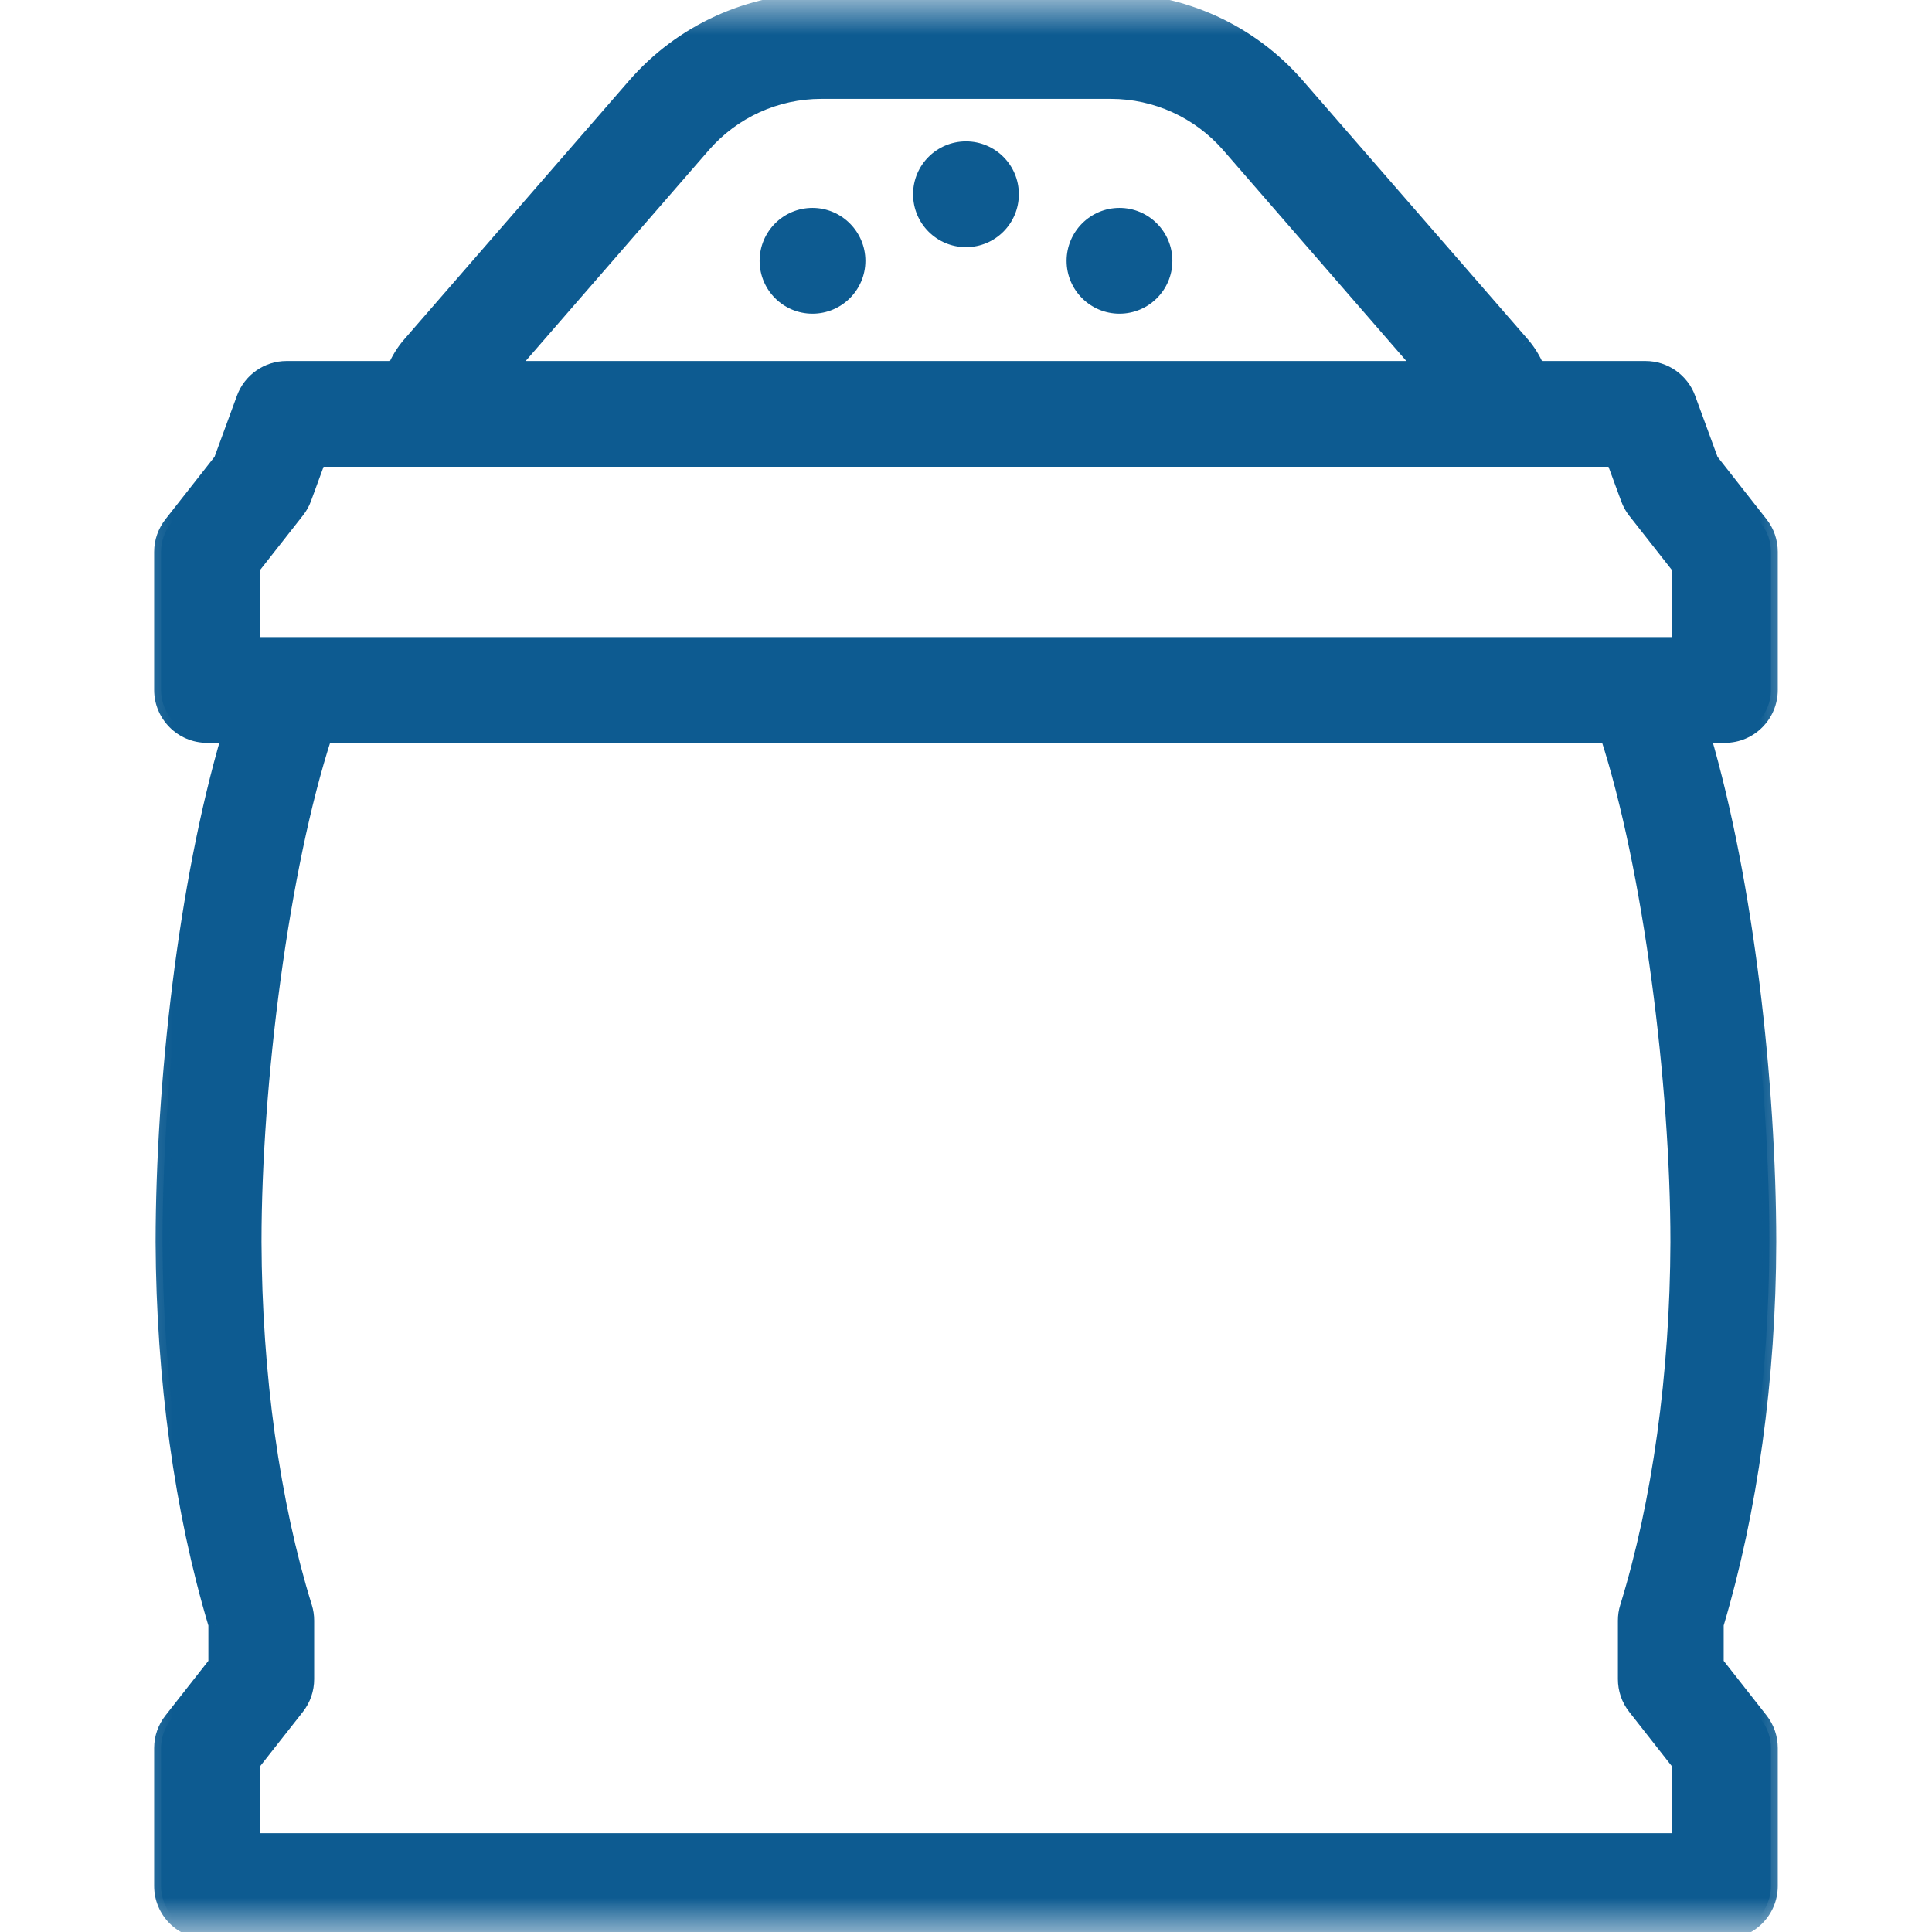
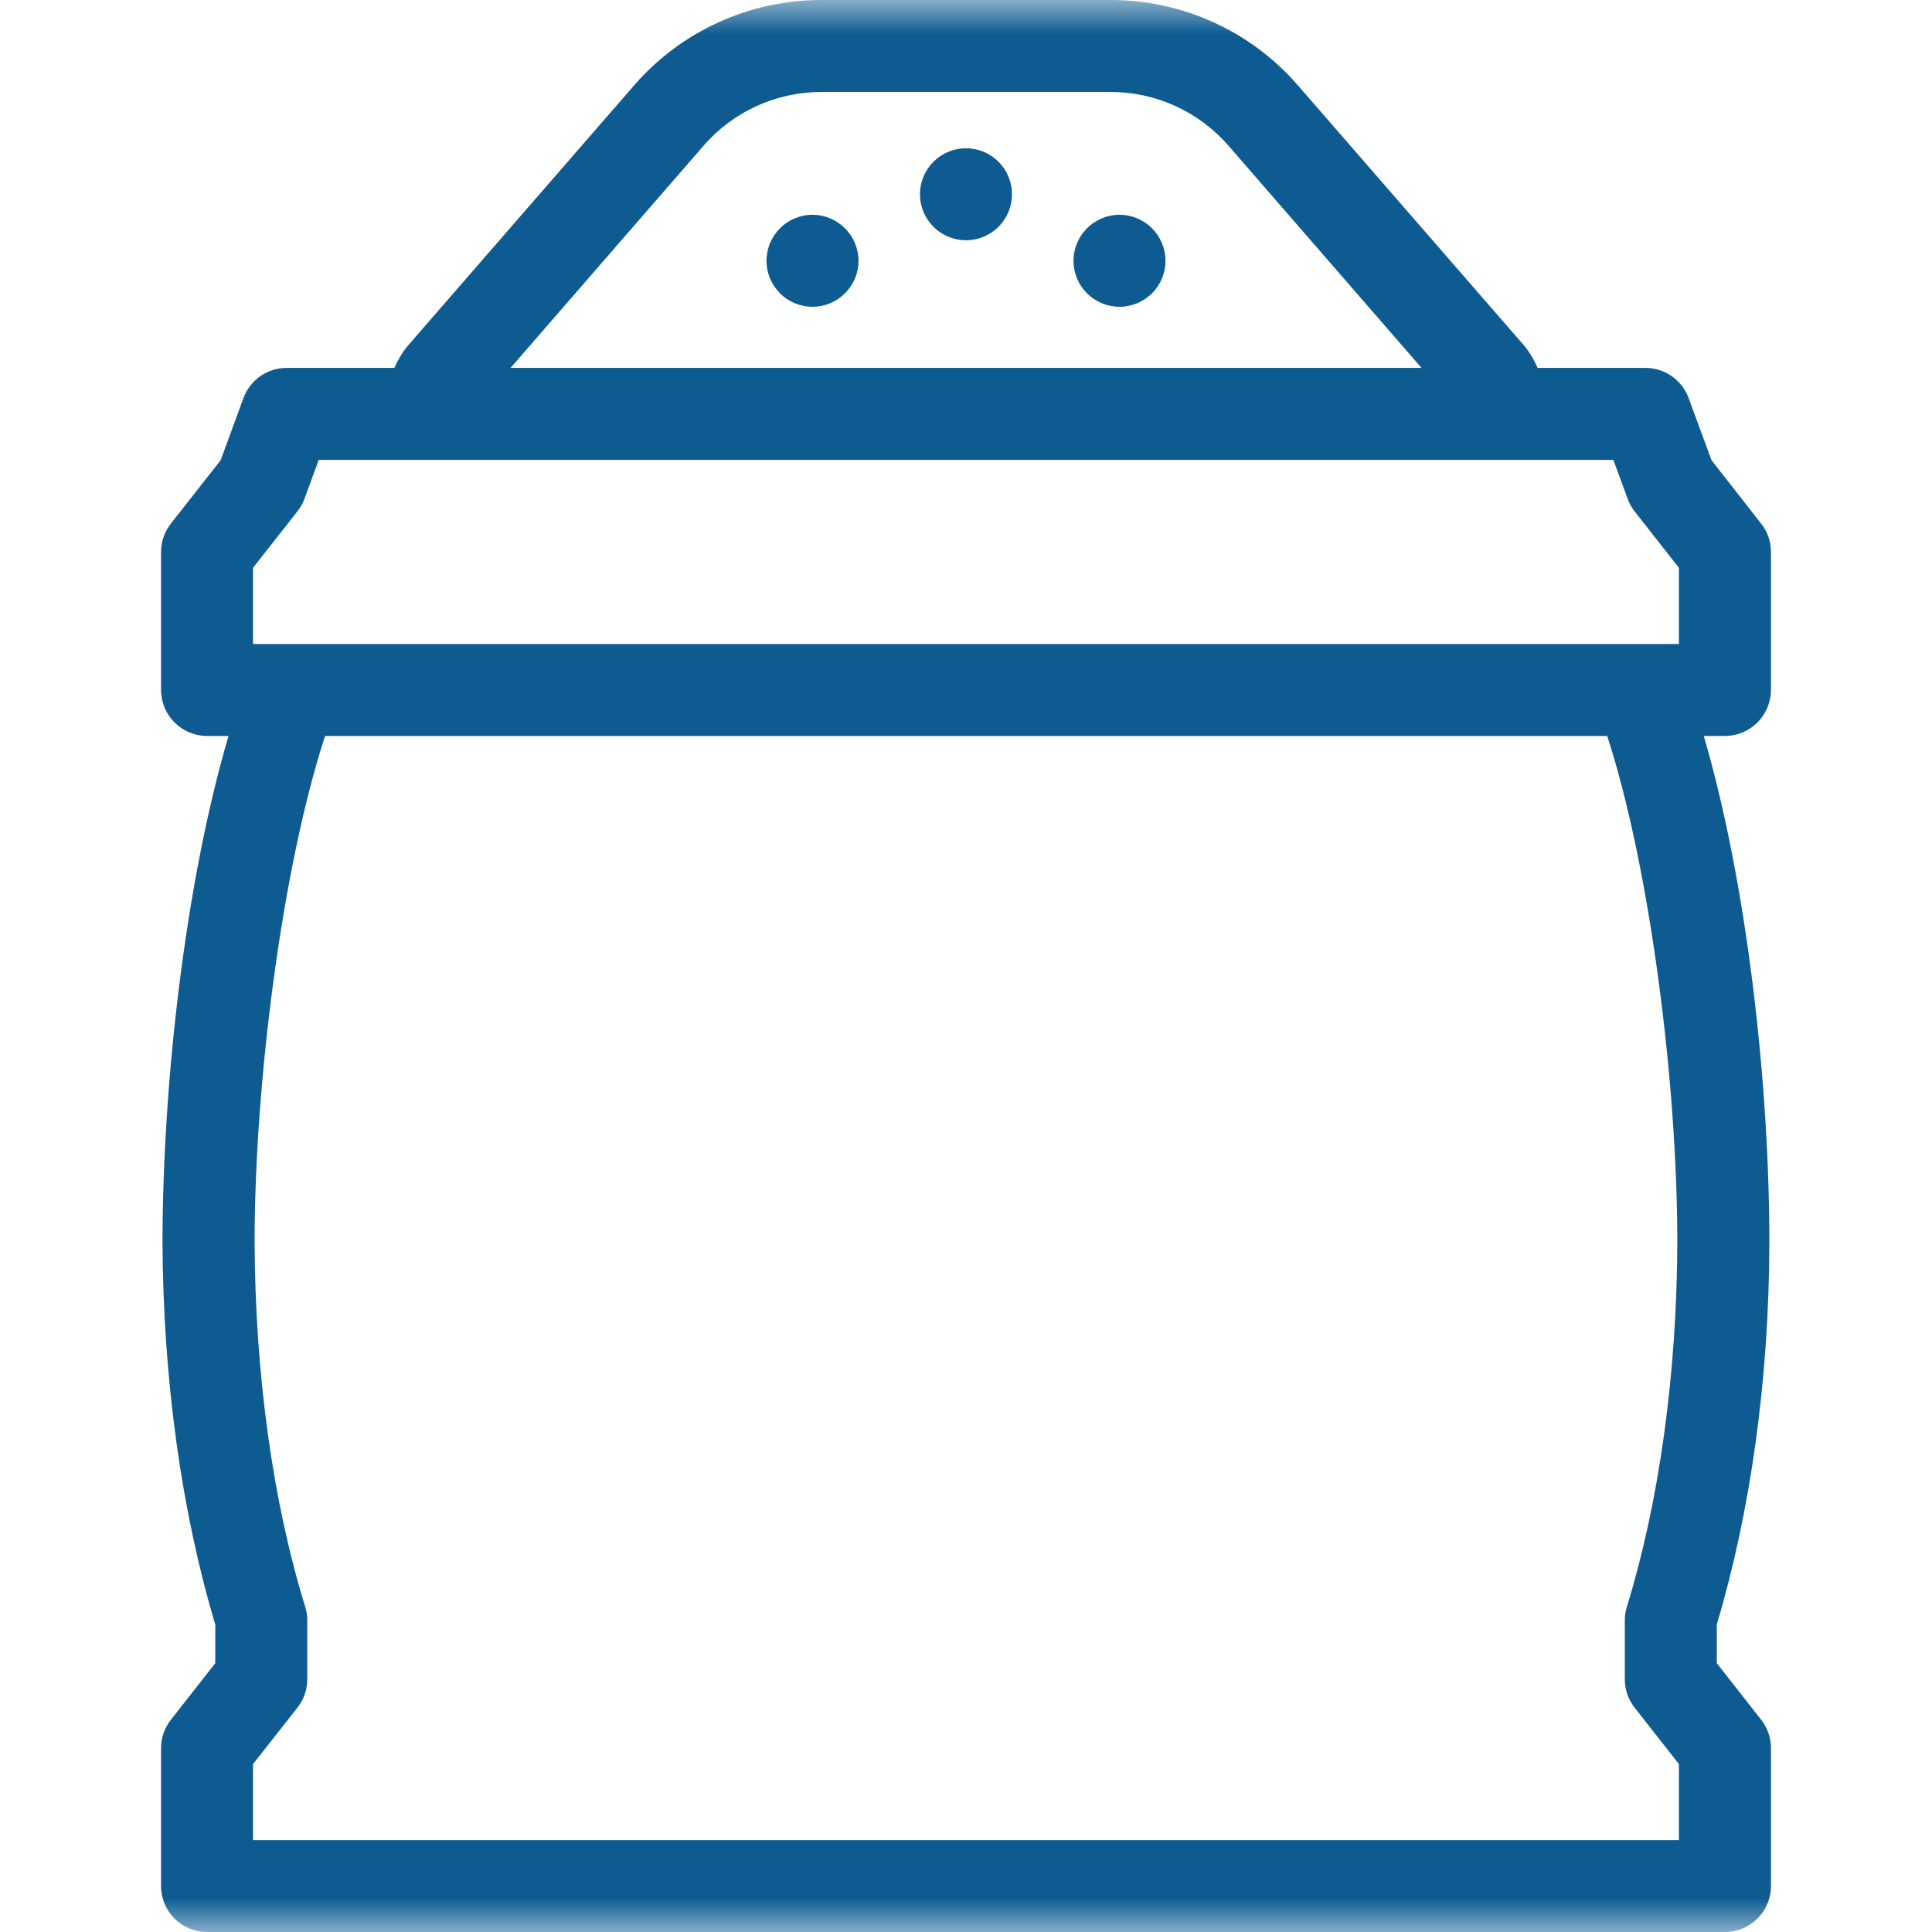
<svg xmlns="http://www.w3.org/2000/svg" width="28" height="28" viewBox="0 0 28 28" fill="none">
  <g clip-path="url(#clip0_788_15000)">
    <mask id="mask0_788_15000" style="mask-type:luminance" maskUnits="userSpaceOnUse" x="0" y="0" width="28" height="28">
      <path d="M28 0H0V28H28V0Z" fill="white" />
    </mask>
    <g mask="url(#mask0_788_15000)">
      <path d="M11.903 9.92157e-05C10.864 9.92157e-05 9.874 0.45 9.192 1.235L5.924 4.995C5.837 5.097 5.768 5.211 5.716 5.332H4.152C3.874 5.332 3.624 5.508 3.528 5.77L3.198 6.67L2.478 7.586C2.385 7.704 2.334 7.849 2.334 7.998V9.999C2.334 10.366 2.632 10.666 3.001 10.666H3.312C2.682 12.805 2.358 15.707 2.355 17.998V18.003C2.364 19.983 2.628 21.901 3.12 23.544V24.104L2.478 24.923C2.385 25.04 2.334 25.185 2.334 25.334V27.334C2.334 27.702 2.632 28 3.001 28H24.999C25.367 28 25.666 27.702 25.666 27.334V25.334C25.666 25.185 25.616 25.04 25.523 24.923L24.881 24.104V23.542C25.372 21.9 25.639 19.983 25.643 18.002C25.642 15.711 25.321 12.807 24.692 10.666H24.999C25.367 10.666 25.666 10.366 25.666 9.999V7.998C25.666 7.849 25.616 7.704 25.523 7.588L24.804 6.669L24.473 5.769C24.378 5.508 24.127 5.332 23.849 5.332H22.284C22.232 5.211 22.164 5.097 22.077 4.995L18.808 1.235C18.127 0.45 17.137 0 16.098 0L11.903 9.92157e-05ZM11.903 1.333H16.098C16.752 1.333 17.372 1.616 17.802 2.109L20.602 5.332H7.399L10.199 2.109C10.628 1.616 11.249 1.333 11.903 1.333ZM14 2.149C13.632 2.149 13.333 2.447 13.333 2.815C13.333 3.184 13.632 3.482 14 3.482C14.368 3.482 14.666 3.184 14.666 2.815C14.666 2.447 14.368 2.149 14 2.149ZM11.775 3.113C11.407 3.113 11.109 3.413 11.109 3.78C11.109 4.148 11.407 4.446 11.775 4.446C12.142 4.446 12.442 4.148 12.442 3.78C12.442 3.413 12.142 3.113 11.775 3.113ZM16.224 3.113C15.857 3.113 15.558 3.413 15.558 3.78C15.558 4.148 15.857 4.446 16.224 4.446C16.593 4.446 16.891 4.148 16.891 3.78C16.891 3.413 16.593 3.113 16.224 3.113ZM4.619 6.665H23.382L23.589 7.228C23.613 7.294 23.646 7.356 23.69 7.411L24.332 8.229V9.333H3.667V8.229L4.31 7.411C4.354 7.356 4.389 7.294 4.413 7.228L4.619 6.665ZM4.711 10.666H23.293C23.915 12.582 24.309 15.701 24.309 18.002C24.303 19.916 24.044 21.779 23.577 23.289C23.558 23.353 23.548 23.419 23.548 23.485V24.336C23.548 24.485 23.597 24.63 23.69 24.748L24.332 25.566V26.669H3.667V25.566L4.311 24.748C4.404 24.63 4.453 24.485 4.453 24.336V23.486C4.453 23.42 4.444 23.353 4.424 23.289C3.956 21.779 3.697 19.917 3.69 18.001C3.69 15.7 4.088 12.577 4.711 10.666Z" fill="#0D5B91" />
      <mask id="mask1_788_15000" style="mask-type:luminance" maskUnits="userSpaceOnUse" x="1" y="-1" width="26" height="30">
        <path d="M26.334 -1H1.334V29H26.334V-1Z" fill="white" />
-         <path d="M11.903 9.92157e-05C10.864 9.92157e-05 9.874 0.45 9.192 1.235L5.924 4.995C5.837 5.097 5.768 5.211 5.716 5.332H4.152C3.874 5.332 3.624 5.508 3.528 5.77L3.198 6.67L2.478 7.586C2.385 7.704 2.334 7.849 2.334 7.998V9.999C2.334 10.366 2.632 10.666 3.001 10.666H3.312C2.682 12.805 2.358 15.707 2.355 17.998V18.003C2.364 19.983 2.628 21.901 3.12 23.544V24.104L2.478 24.923C2.385 25.04 2.334 25.185 2.334 25.334V27.334C2.334 27.702 2.632 28 3.001 28H24.999C25.367 28 25.666 27.702 25.666 27.334V25.334C25.666 25.185 25.616 25.04 25.523 24.923L24.881 24.104V23.542C25.372 21.9 25.639 19.983 25.643 18.002C25.642 15.711 25.321 12.807 24.692 10.666H24.999C25.367 10.666 25.666 10.366 25.666 9.999V7.998C25.666 7.849 25.616 7.704 25.523 7.588L24.804 6.669L24.473 5.769C24.378 5.508 24.127 5.332 23.849 5.332H22.284C22.232 5.211 22.164 5.097 22.077 4.995L18.808 1.235C18.127 0.45 17.137 0 16.098 0L11.903 9.92157e-05ZM11.903 1.333H16.098C16.752 1.333 17.372 1.616 17.802 2.109L20.602 5.332H7.399L10.199 2.109C10.628 1.616 11.249 1.333 11.903 1.333ZM14 2.149C13.632 2.149 13.333 2.447 13.333 2.815C13.333 3.184 13.632 3.482 14 3.482C14.368 3.482 14.666 3.184 14.666 2.815C14.666 2.447 14.368 2.149 14 2.149ZM11.775 3.113C11.407 3.113 11.109 3.413 11.109 3.78C11.109 4.148 11.407 4.446 11.775 4.446C12.142 4.446 12.442 4.148 12.442 3.78C12.442 3.413 12.142 3.113 11.775 3.113ZM16.224 3.113C15.857 3.113 15.558 3.413 15.558 3.78C15.558 4.148 15.857 4.446 16.224 4.446C16.593 4.446 16.891 4.148 16.891 3.78C16.891 3.413 16.593 3.113 16.224 3.113ZM4.619 6.665H23.382L23.589 7.228C23.613 7.294 23.646 7.356 23.69 7.411L24.332 8.229V9.333H3.667V8.229L4.31 7.411C4.354 7.356 4.389 7.294 4.413 7.228L4.619 6.665ZM4.711 10.666H23.293C23.915 12.582 24.309 15.701 24.309 18.002C24.303 19.916 24.044 21.779 23.577 23.289C23.558 23.353 23.548 23.419 23.548 23.485V24.336C23.548 24.485 23.597 24.63 23.69 24.748L24.332 25.566V26.669H3.667V25.566L4.311 24.748C4.404 24.63 4.453 24.485 4.453 24.336V23.486C4.453 23.42 4.444 23.353 4.424 23.289C3.956 21.779 3.697 19.917 3.69 18.001C3.69 15.7 4.088 12.577 4.711 10.666Z" fill="black" />
      </mask>
      <g mask="url(#mask1_788_15000)">
-         <path d="M5.924 4.995L5.849 4.929L5.848 4.93L5.924 4.995ZM5.716 5.332V5.432H5.782L5.808 5.372L5.716 5.332ZM3.198 6.669L3.276 6.731L3.286 6.719L3.291 6.704L3.198 6.669ZM3.311 10.666L3.407 10.694L3.445 10.566H3.311V10.666ZM3.12 23.544H3.22V23.529L3.216 23.515L3.12 23.544ZM3.12 24.103L3.199 24.165L3.22 24.138V24.103H3.12ZM24.881 24.103H24.781V24.138L24.802 24.165L24.881 24.103ZM24.881 23.542L24.785 23.514L24.781 23.528V23.542H24.881ZM24.692 10.666V10.566H24.559L24.596 10.694L24.692 10.666ZM24.803 6.669L24.71 6.704L24.715 6.719L24.725 6.731L24.803 6.669ZM22.284 5.332L22.192 5.372L22.218 5.432H22.284V5.332ZM22.077 4.995L22.153 4.93L22.152 4.929L22.077 4.995ZM20.602 5.332V5.432H20.821L20.677 5.267L20.602 5.332ZM7.399 5.332L7.324 5.267L7.18 5.432H7.399V5.332ZM4.619 6.665V6.565H4.549L4.525 6.631L4.619 6.665ZM23.382 6.665L23.476 6.631L23.452 6.565H23.382V6.665ZM24.332 8.229H24.432V8.194L24.411 8.167L24.332 8.229ZM24.332 9.333V9.433H24.432V9.333H24.332ZM3.667 9.333H3.567V9.433H3.667V9.333ZM3.667 8.229L3.589 8.167L3.567 8.194V8.229H3.667ZM4.711 10.666V10.566H4.638L4.615 10.635L4.711 10.666ZM23.293 10.666L23.388 10.635L23.366 10.566H23.293V10.666ZM24.332 25.566H24.432V25.531L24.411 25.504L24.332 25.566ZM24.332 26.668V26.768H24.432V26.668H24.332ZM3.667 26.668H3.567V26.768H3.667V26.668ZM3.667 25.566L3.589 25.504L3.567 25.531V25.566H3.667ZM11.903 -0.1C10.835 -0.1 9.818 0.362 9.117 1.169L9.268 1.3C9.931 0.537 10.893 0.1 11.903 0.1V-0.1ZM9.117 1.169L5.849 4.929L6 5.06L9.268 1.3L9.117 1.169ZM5.848 4.93C5.754 5.041 5.68 5.163 5.624 5.293L5.808 5.372C5.856 5.259 5.92 5.154 6 5.059L5.848 4.93ZM5.716 5.232H4.152V5.432H5.716V5.232ZM4.152 5.232C3.832 5.232 3.544 5.434 3.434 5.735L3.622 5.804C3.703 5.582 3.916 5.432 4.152 5.432V5.232ZM3.434 5.735L3.104 6.635L3.291 6.704L3.622 5.804L3.434 5.735ZM3.119 6.608L2.399 7.524L2.556 7.648L3.276 6.731L3.119 6.608ZM2.399 7.524C2.292 7.66 2.234 7.826 2.234 7.998H2.434C2.434 7.872 2.477 7.749 2.556 7.648L2.399 7.524ZM2.234 7.998V9.999H2.434V7.998H2.234ZM2.234 9.999C2.234 10.421 2.577 10.766 3.001 10.766V10.566C2.688 10.566 2.434 10.311 2.434 9.999H2.234ZM3.001 10.766H3.311V10.566H3.001V10.766ZM3.216 10.637C2.582 12.788 2.258 15.7 2.255 17.997L2.455 17.998C2.458 15.714 2.781 12.821 3.407 10.694L3.216 10.637ZM2.255 17.997V18.003H2.455V17.998L2.255 17.997ZM2.255 18.003C2.264 19.991 2.529 21.919 3.024 23.572L3.216 23.515C2.727 21.883 2.464 19.975 2.455 18.003H2.255ZM3.02 23.544V24.103H3.22V23.544H3.02ZM3.042 24.042L2.399 24.861L2.556 24.985L3.199 24.165L3.042 24.042ZM2.399 24.861C2.292 24.996 2.234 25.162 2.234 25.334H2.434C2.434 25.207 2.477 25.084 2.556 24.985L2.399 24.861ZM2.234 25.334V27.333H2.434V25.334H2.234ZM2.234 27.333C2.234 27.757 2.577 28.1 3.001 28.1V27.9C2.687 27.9 2.434 27.646 2.434 27.333H2.234ZM3.001 28.1H24.999V27.9H3.001V28.1ZM24.999 28.1C25.422 28.1 25.765 27.757 25.765 27.333H25.565C25.565 27.647 25.312 27.9 24.999 27.9V28.1ZM25.765 27.333V25.334H25.565V27.333H25.765ZM25.765 25.334C25.765 25.163 25.709 24.996 25.602 24.861L25.445 24.985C25.523 25.083 25.565 25.207 25.565 25.334H25.765ZM25.602 24.861L24.959 24.042L24.802 24.165L25.445 24.985L25.602 24.861ZM24.981 24.103V23.542H24.781V24.103H24.981ZM24.977 23.571C25.47 21.918 25.739 19.992 25.743 18.002L25.543 18.002C25.539 19.975 25.273 21.882 24.785 23.514L24.977 23.571ZM25.743 18.002C25.741 15.705 25.42 12.791 24.788 10.637L24.596 10.694C25.222 12.824 25.541 15.718 25.543 18.002L25.743 18.002ZM24.692 10.766H24.999V10.566H24.692V10.766ZM24.999 10.766C25.423 10.766 25.765 10.421 25.765 9.999H25.566C25.566 10.311 25.312 10.566 24.999 10.566V10.766ZM25.765 9.999V7.998H25.566V9.999H25.765ZM25.765 7.998C25.765 7.827 25.709 7.66 25.602 7.525L25.445 7.649C25.523 7.748 25.566 7.871 25.566 7.998H25.765ZM25.602 7.525L24.882 6.608L24.725 6.731L25.445 7.649L25.602 7.525ZM24.897 6.635L24.567 5.735L24.379 5.804L24.71 6.704L24.897 6.635ZM24.567 5.735C24.457 5.434 24.169 5.232 23.849 5.232V5.432C24.085 5.432 24.298 5.581 24.379 5.804L24.567 5.735ZM23.849 5.232H22.284V5.432H23.849V5.232ZM22.375 5.293C22.32 5.164 22.247 5.041 22.153 4.93L22.001 5.059C22.081 5.153 22.143 5.259 22.192 5.372L22.375 5.293ZM22.152 4.929L18.883 1.169L18.732 1.3L22.001 5.06L22.152 4.929ZM18.883 1.169C18.183 0.362 17.166 -0.1 16.098 -0.1V0.1C17.108 0.1 18.07 0.537 18.732 1.3L18.883 1.169ZM16.098 -0.1L11.903 -0.1V0.1L16.098 0.1V-0.1ZM11.903 1.433H16.098V1.233H11.903V1.433ZM16.098 1.433C16.723 1.433 17.315 1.703 17.727 2.175L17.878 2.044C17.428 1.528 16.781 1.233 16.098 1.233V1.433ZM17.727 2.175L20.526 5.398L20.677 5.267L17.878 2.044L17.727 2.175ZM20.602 5.232H7.399V5.432H20.602V5.232ZM7.474 5.398L10.274 2.175L10.123 2.044L7.324 5.267L7.474 5.398ZM10.274 2.175C10.684 1.703 11.278 1.433 11.903 1.433V1.233C11.22 1.233 10.571 1.528 10.123 2.044L10.274 2.175ZM14 2.049C13.576 2.049 13.233 2.392 13.233 2.815H13.433C13.433 2.502 13.687 2.249 14 2.249V2.049ZM13.233 2.815C13.233 3.239 13.576 3.582 14 3.582V3.382C13.687 3.382 13.433 3.128 13.433 2.815H13.233ZM14 3.582C14.424 3.582 14.766 3.239 14.766 2.815H14.566C14.566 3.128 14.313 3.382 14 3.382V3.582ZM14.766 2.815C14.766 2.392 14.424 2.049 14 2.049V2.249C14.313 2.249 14.566 2.502 14.566 2.815H14.766ZM11.775 3.013C11.351 3.013 11.009 3.358 11.009 3.78H11.209C11.209 3.468 11.462 3.213 11.775 3.213V3.013ZM11.009 3.78C11.009 4.203 11.352 4.546 11.775 4.546V4.346C11.462 4.346 11.209 4.093 11.209 3.78H11.009ZM11.775 4.546C12.197 4.546 12.542 4.204 12.542 3.78H12.342C12.342 4.093 12.087 4.346 11.775 4.346V4.546ZM12.542 3.78C12.542 3.358 12.197 3.013 11.775 3.013V3.213C12.087 3.213 12.342 3.468 12.342 3.78H12.542ZM16.224 3.013C15.802 3.013 15.458 3.358 15.458 3.78H15.658C15.658 3.468 15.912 3.213 16.224 3.213V3.013ZM15.458 3.78C15.458 4.204 15.802 4.546 16.224 4.546V4.346C15.912 4.346 15.658 4.093 15.658 3.78H15.458ZM16.224 4.546C16.648 4.546 16.991 4.203 16.991 3.78H16.791C16.791 4.093 16.537 4.346 16.224 4.346V4.546ZM16.991 3.78C16.991 3.358 16.648 3.013 16.224 3.013V3.213C16.537 3.213 16.791 3.468 16.791 3.78H16.991ZM4.619 6.765H23.382V6.565H4.619V6.765ZM23.288 6.7L23.495 7.262L23.683 7.194L23.476 6.631L23.288 6.7ZM23.495 7.262C23.522 7.338 23.561 7.409 23.611 7.473L23.768 7.349C23.732 7.303 23.703 7.25 23.683 7.194L23.495 7.262ZM23.611 7.473L24.254 8.291L24.411 8.167L23.768 7.349L23.611 7.473ZM24.232 8.229V9.333H24.432V8.229H24.232ZM24.332 9.233H3.667V9.433H24.332V9.233ZM3.767 9.333V8.229H3.567V9.333H3.767ZM3.746 8.291L4.389 7.472L4.232 7.348L3.589 8.167L3.746 8.291ZM4.389 7.472C4.439 7.409 4.479 7.339 4.507 7.262L4.319 7.193C4.299 7.249 4.269 7.302 4.232 7.348L4.389 7.472ZM4.507 7.262L4.713 6.7L4.525 6.631L4.319 7.193L4.507 7.262ZM4.711 10.766H23.293V10.566H4.711V10.766ZM23.198 10.697C23.816 12.601 24.209 15.708 24.209 18.002L24.409 18.002C24.409 15.694 24.014 12.564 23.388 10.635L23.198 10.697ZM24.209 18.002C24.203 19.908 23.945 21.761 23.482 23.26L23.673 23.319C24.143 21.797 24.403 19.924 24.409 18.002L24.209 18.002ZM23.482 23.26C23.459 23.333 23.448 23.409 23.448 23.485H23.648C23.648 23.429 23.656 23.372 23.673 23.319L23.482 23.26ZM23.448 23.485V24.335H23.648V23.485H23.448ZM23.448 24.335C23.448 24.507 23.504 24.673 23.611 24.809L23.768 24.686C23.69 24.585 23.648 24.462 23.648 24.335H23.448ZM23.611 24.809L24.254 25.628L24.411 25.504L23.768 24.686L23.611 24.809ZM24.232 25.566V26.668H24.432V25.566H24.232ZM24.332 26.568H3.667V26.768H24.332V26.568ZM3.767 26.668V25.566H3.567V26.668H3.767ZM3.746 25.628L4.39 24.809L4.233 24.686L3.589 25.504L3.746 25.628ZM4.39 24.809C4.497 24.673 4.553 24.507 4.553 24.335H4.353C4.353 24.462 4.311 24.585 4.233 24.686L4.39 24.809ZM4.553 24.335V23.486H4.353V24.335H4.553ZM4.553 23.486C4.553 23.41 4.542 23.333 4.519 23.26L4.328 23.319C4.345 23.372 4.353 23.43 4.353 23.486H4.553ZM4.519 23.26C4.054 21.761 3.797 19.909 3.79 18L3.59 18.001C3.597 19.925 3.857 21.797 4.328 23.319L4.519 23.26ZM3.79 18C3.79 15.707 4.187 12.595 4.806 10.697L4.615 10.635C3.988 12.559 3.59 15.693 3.59 18.001L3.79 18Z" fill="#0D5B91" />
-       </g>
+         </g>
    </g>
  </g>
  <defs>
    <clipPath id="clip0_788_15000">
      <rect width="28" height="28" fill="white" />
    </clipPath>
  </defs>
</svg>